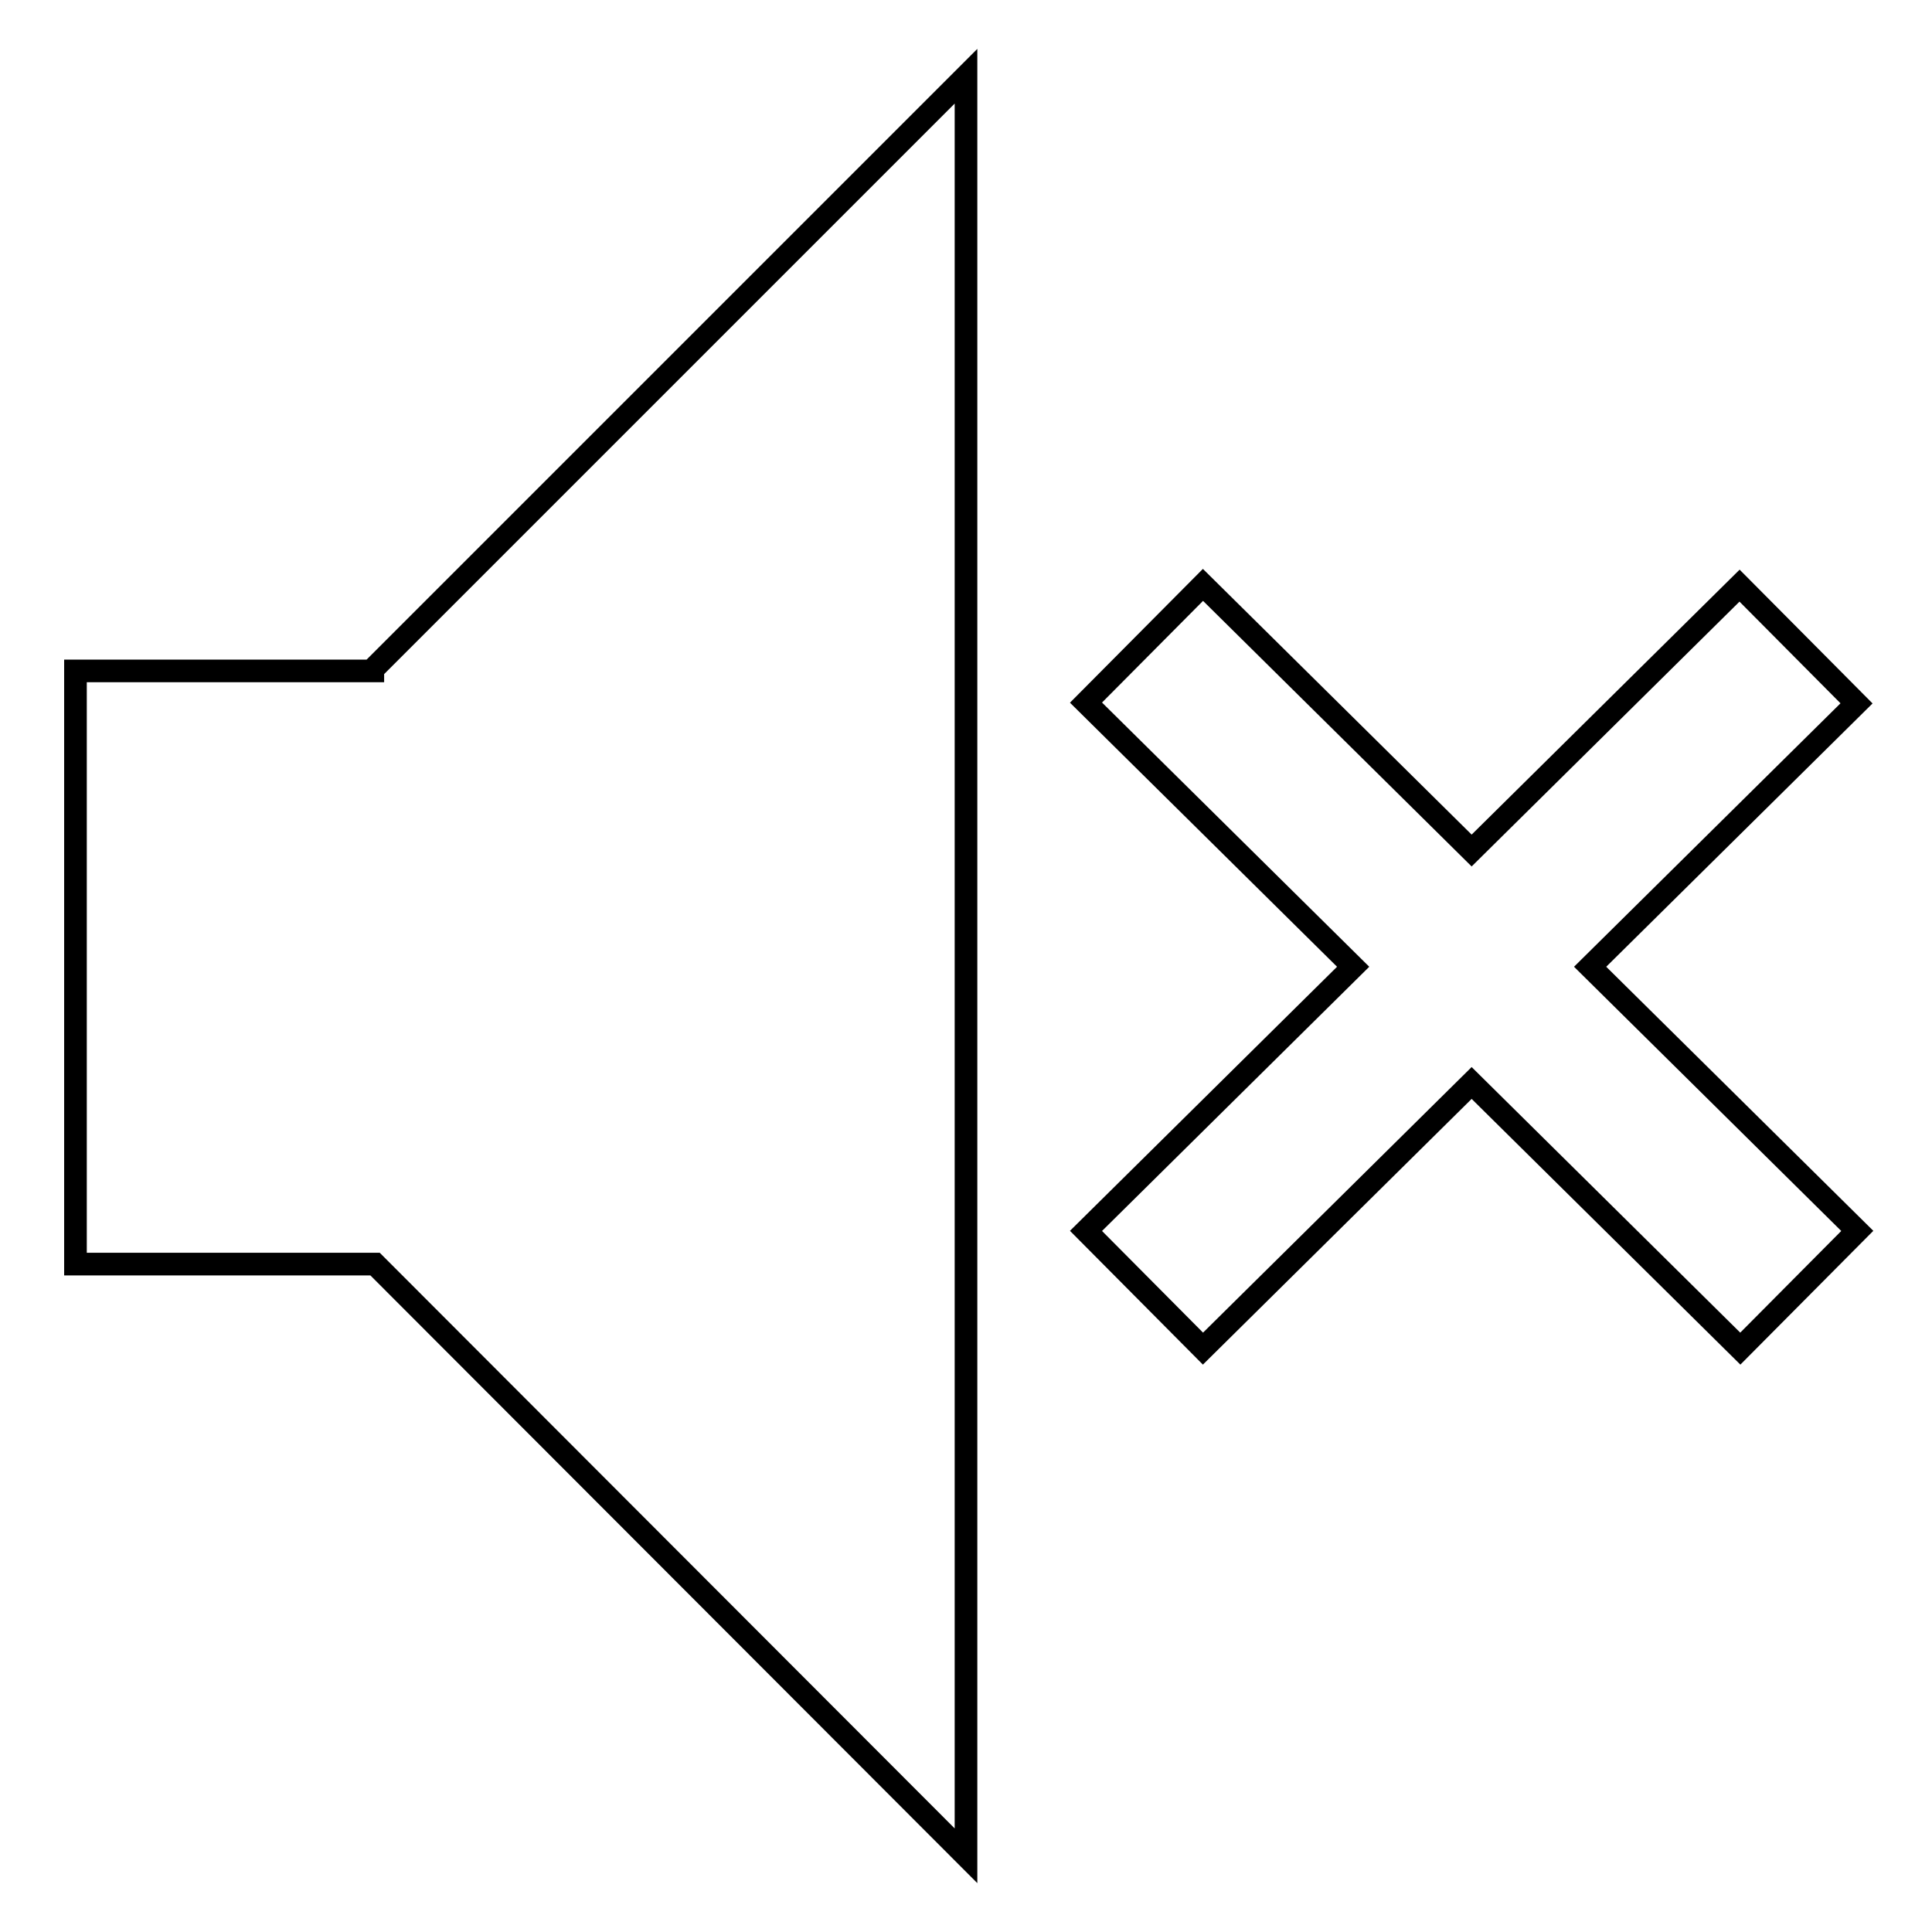
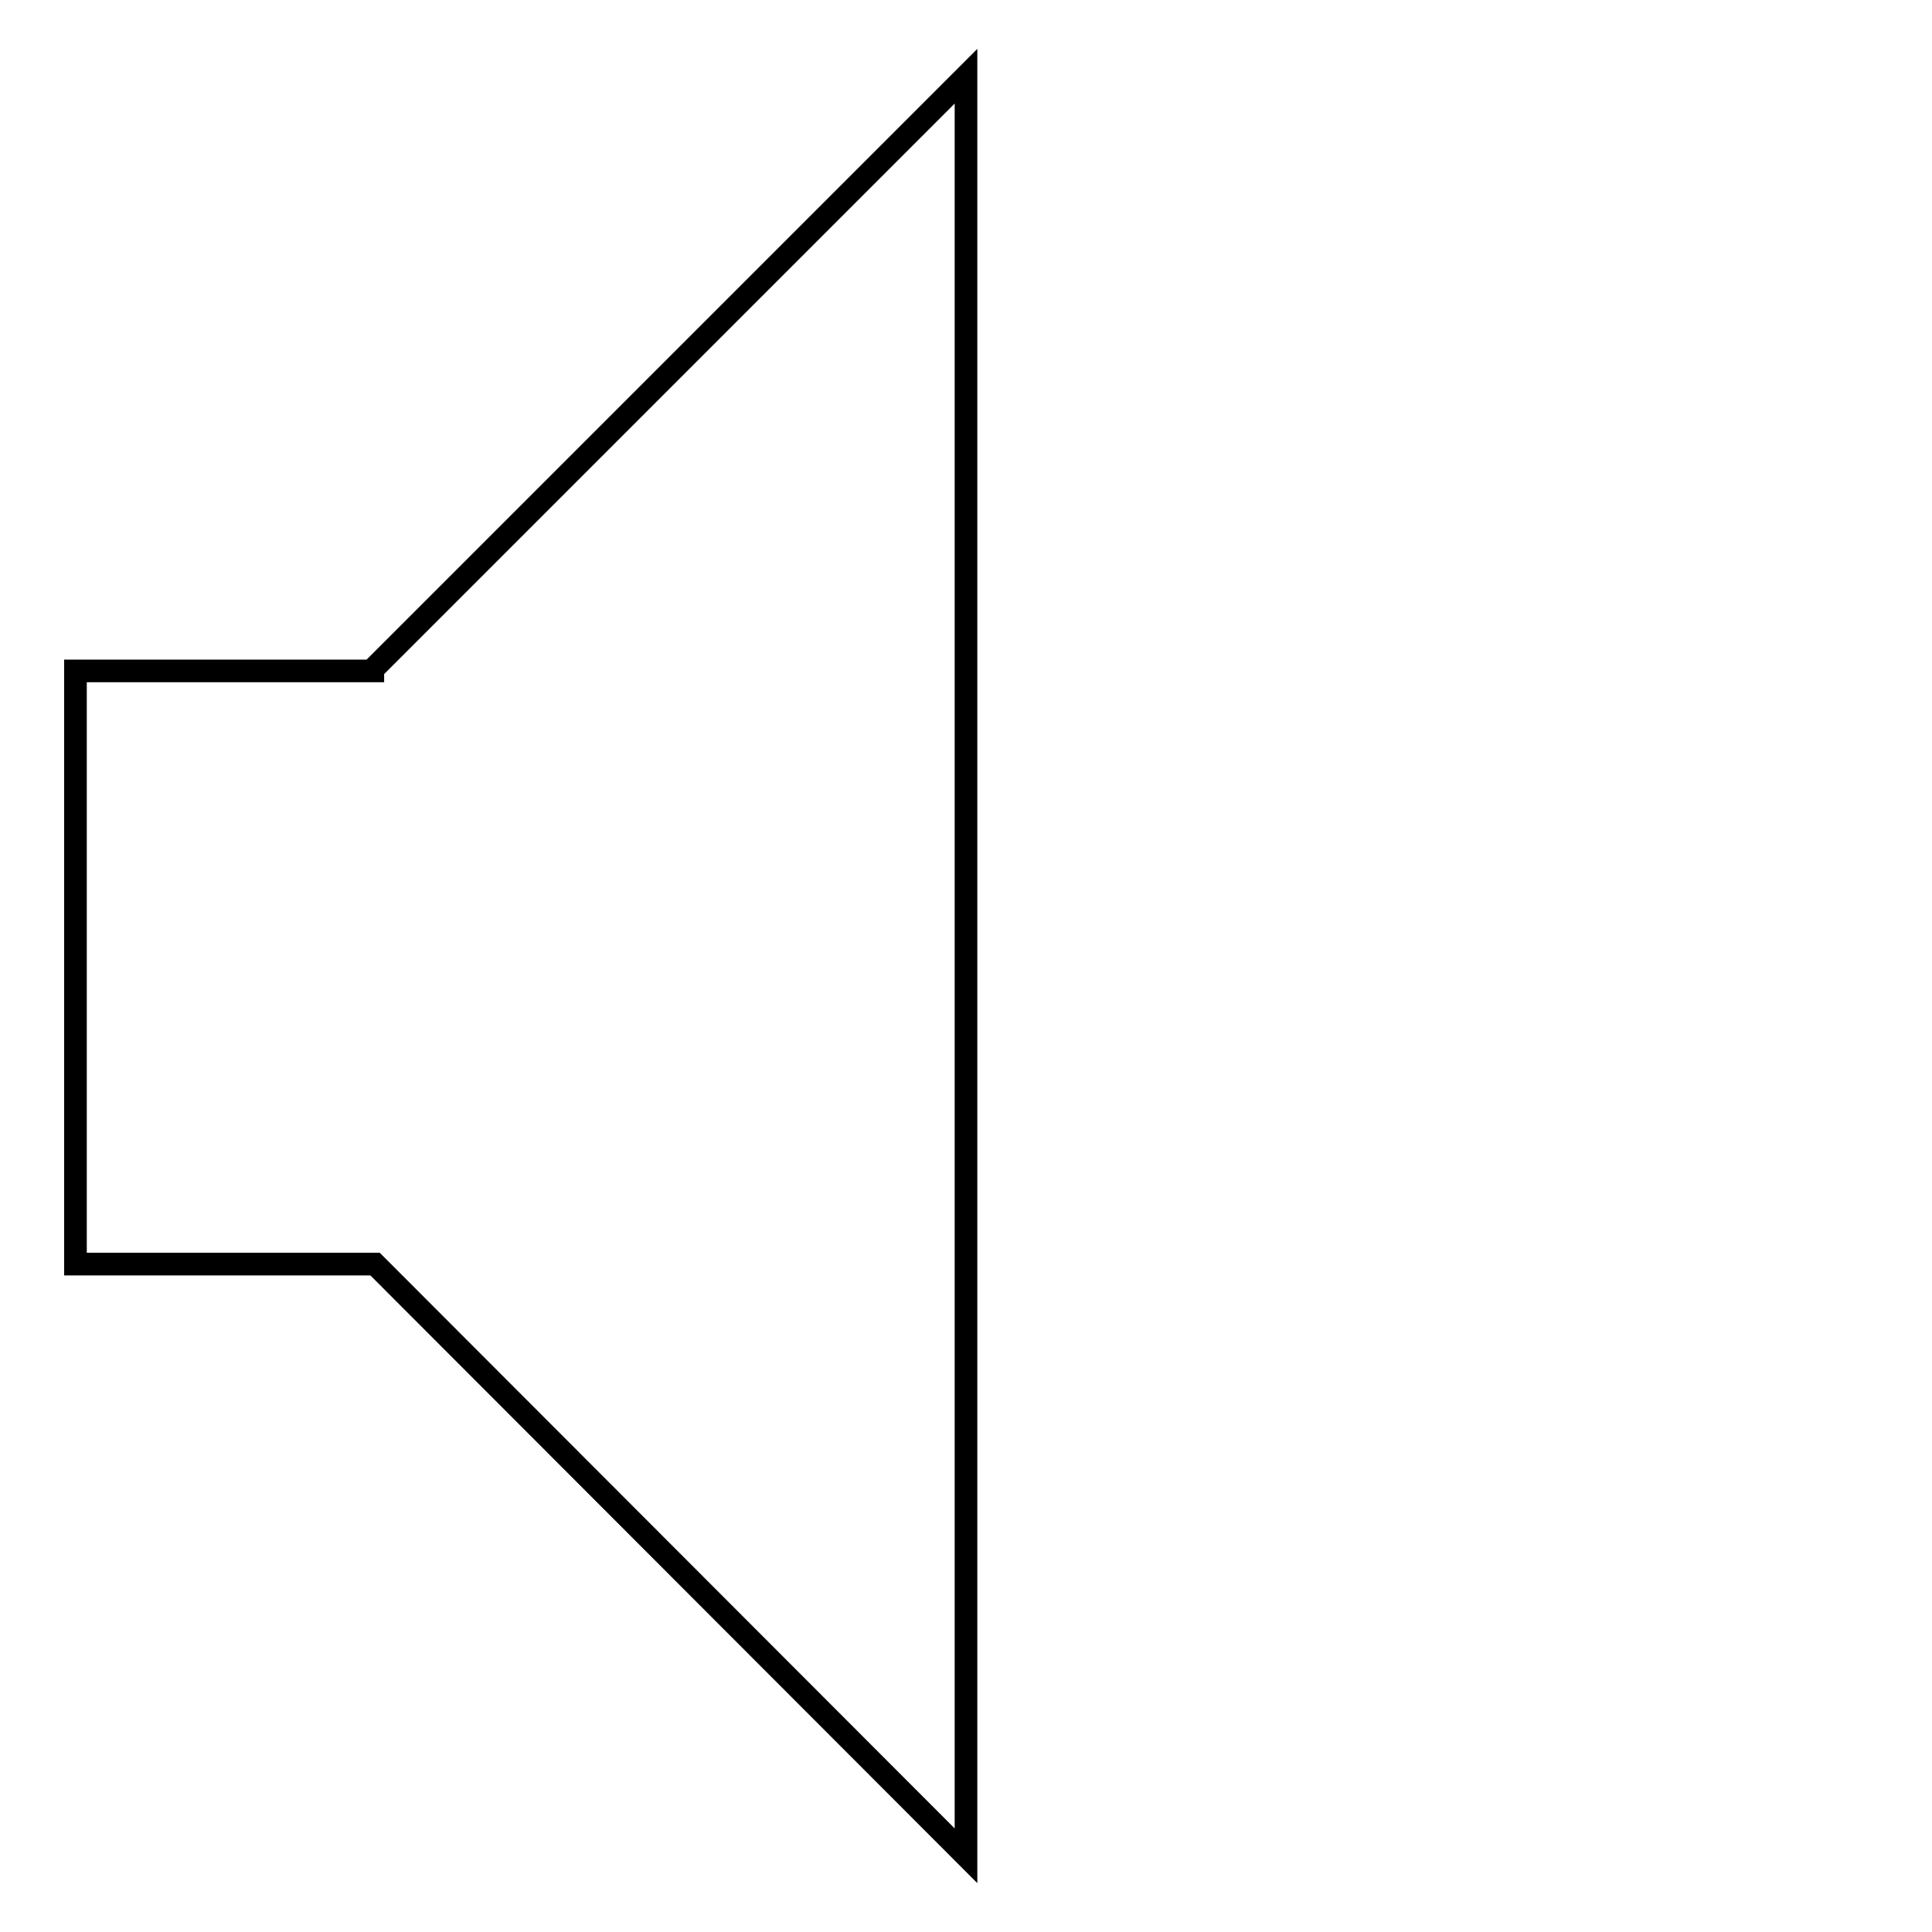
<svg xmlns="http://www.w3.org/2000/svg" version="1.1" x="0px" y="0px" viewBox="0 0 256 256" enable-background="new 0 0 256 256" xml:space="preserve">
  <g>
    <g>
-       <path stroke-width="3" fill-opacity="0" stroke="#000000" d="M246,93.2l-15.5-15.6L195,112.7l-35.6-35.2l-15.5,15.6l35.4,35l-35.4,35l15.5,15.6l35.6-35.2l35.6,35.2l15.5-15.6l-35.4-35L246,93.2z" />
      <path stroke-width="3" fill-opacity="0" stroke="#000000" d="M49.4,88.9H10v78.6h39.7l78.3,78.4V10.1L49.4,88.7V88.9z" />
    </g>
  </g>
</svg>